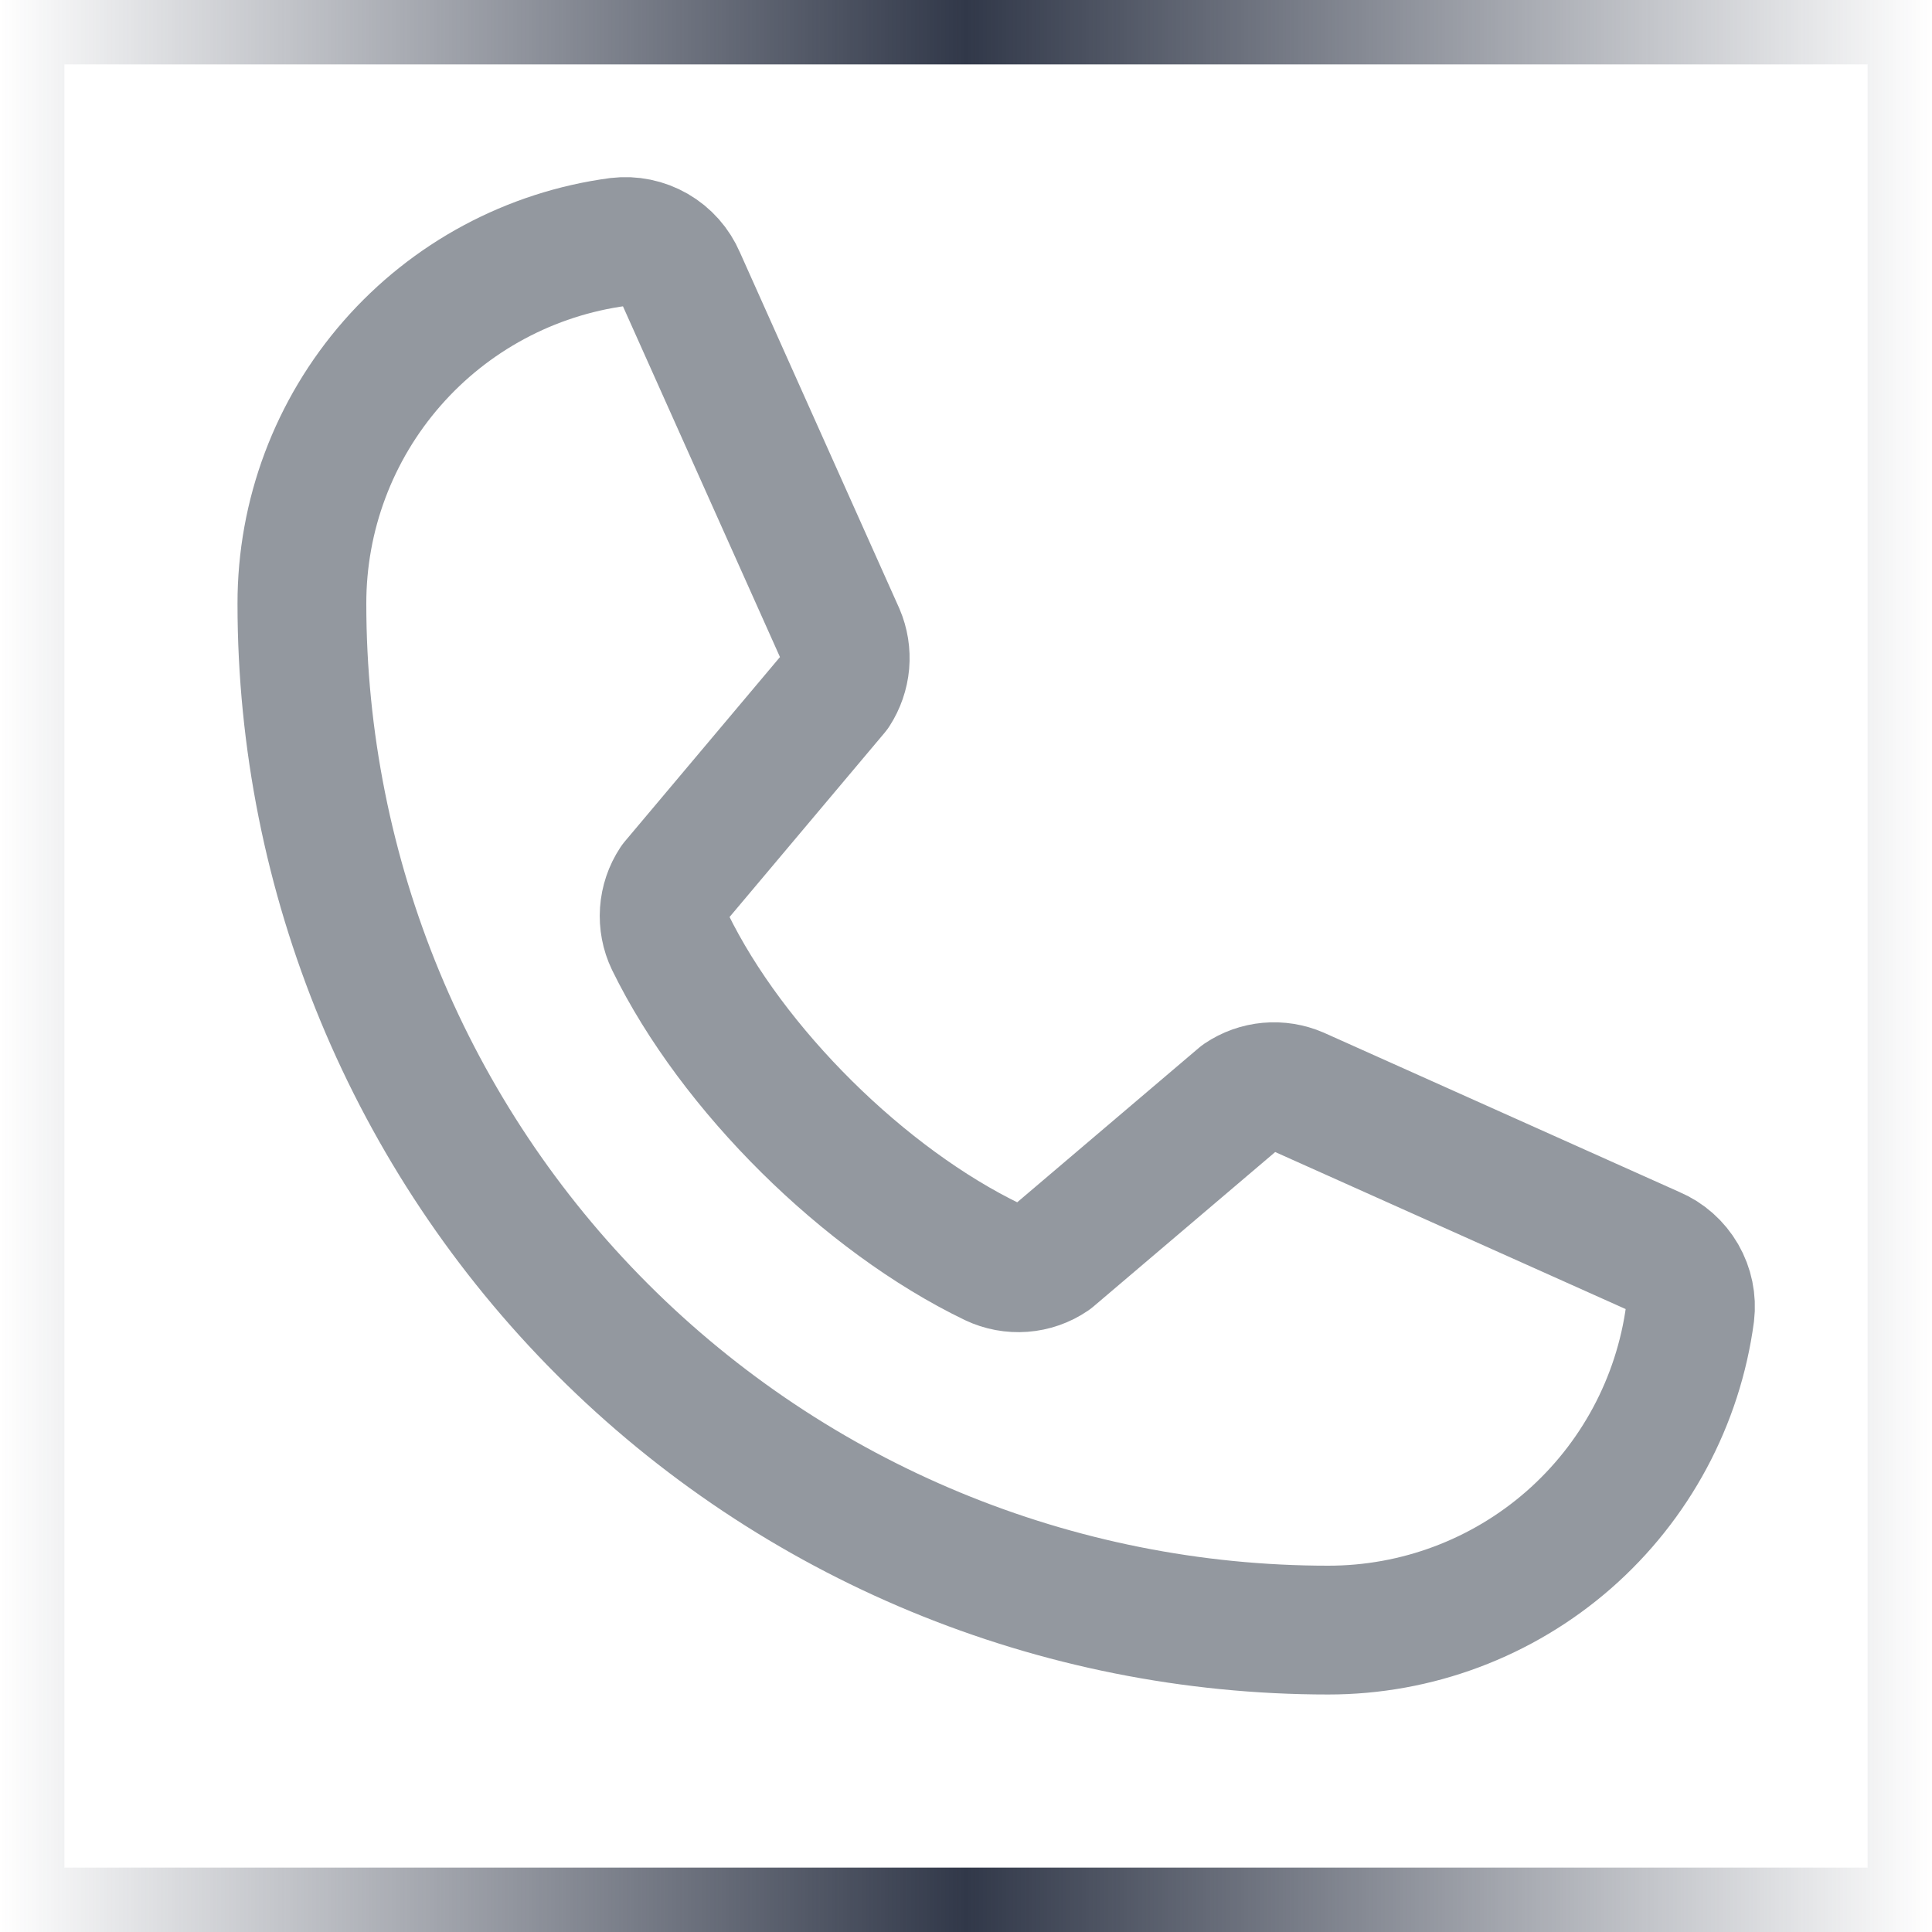
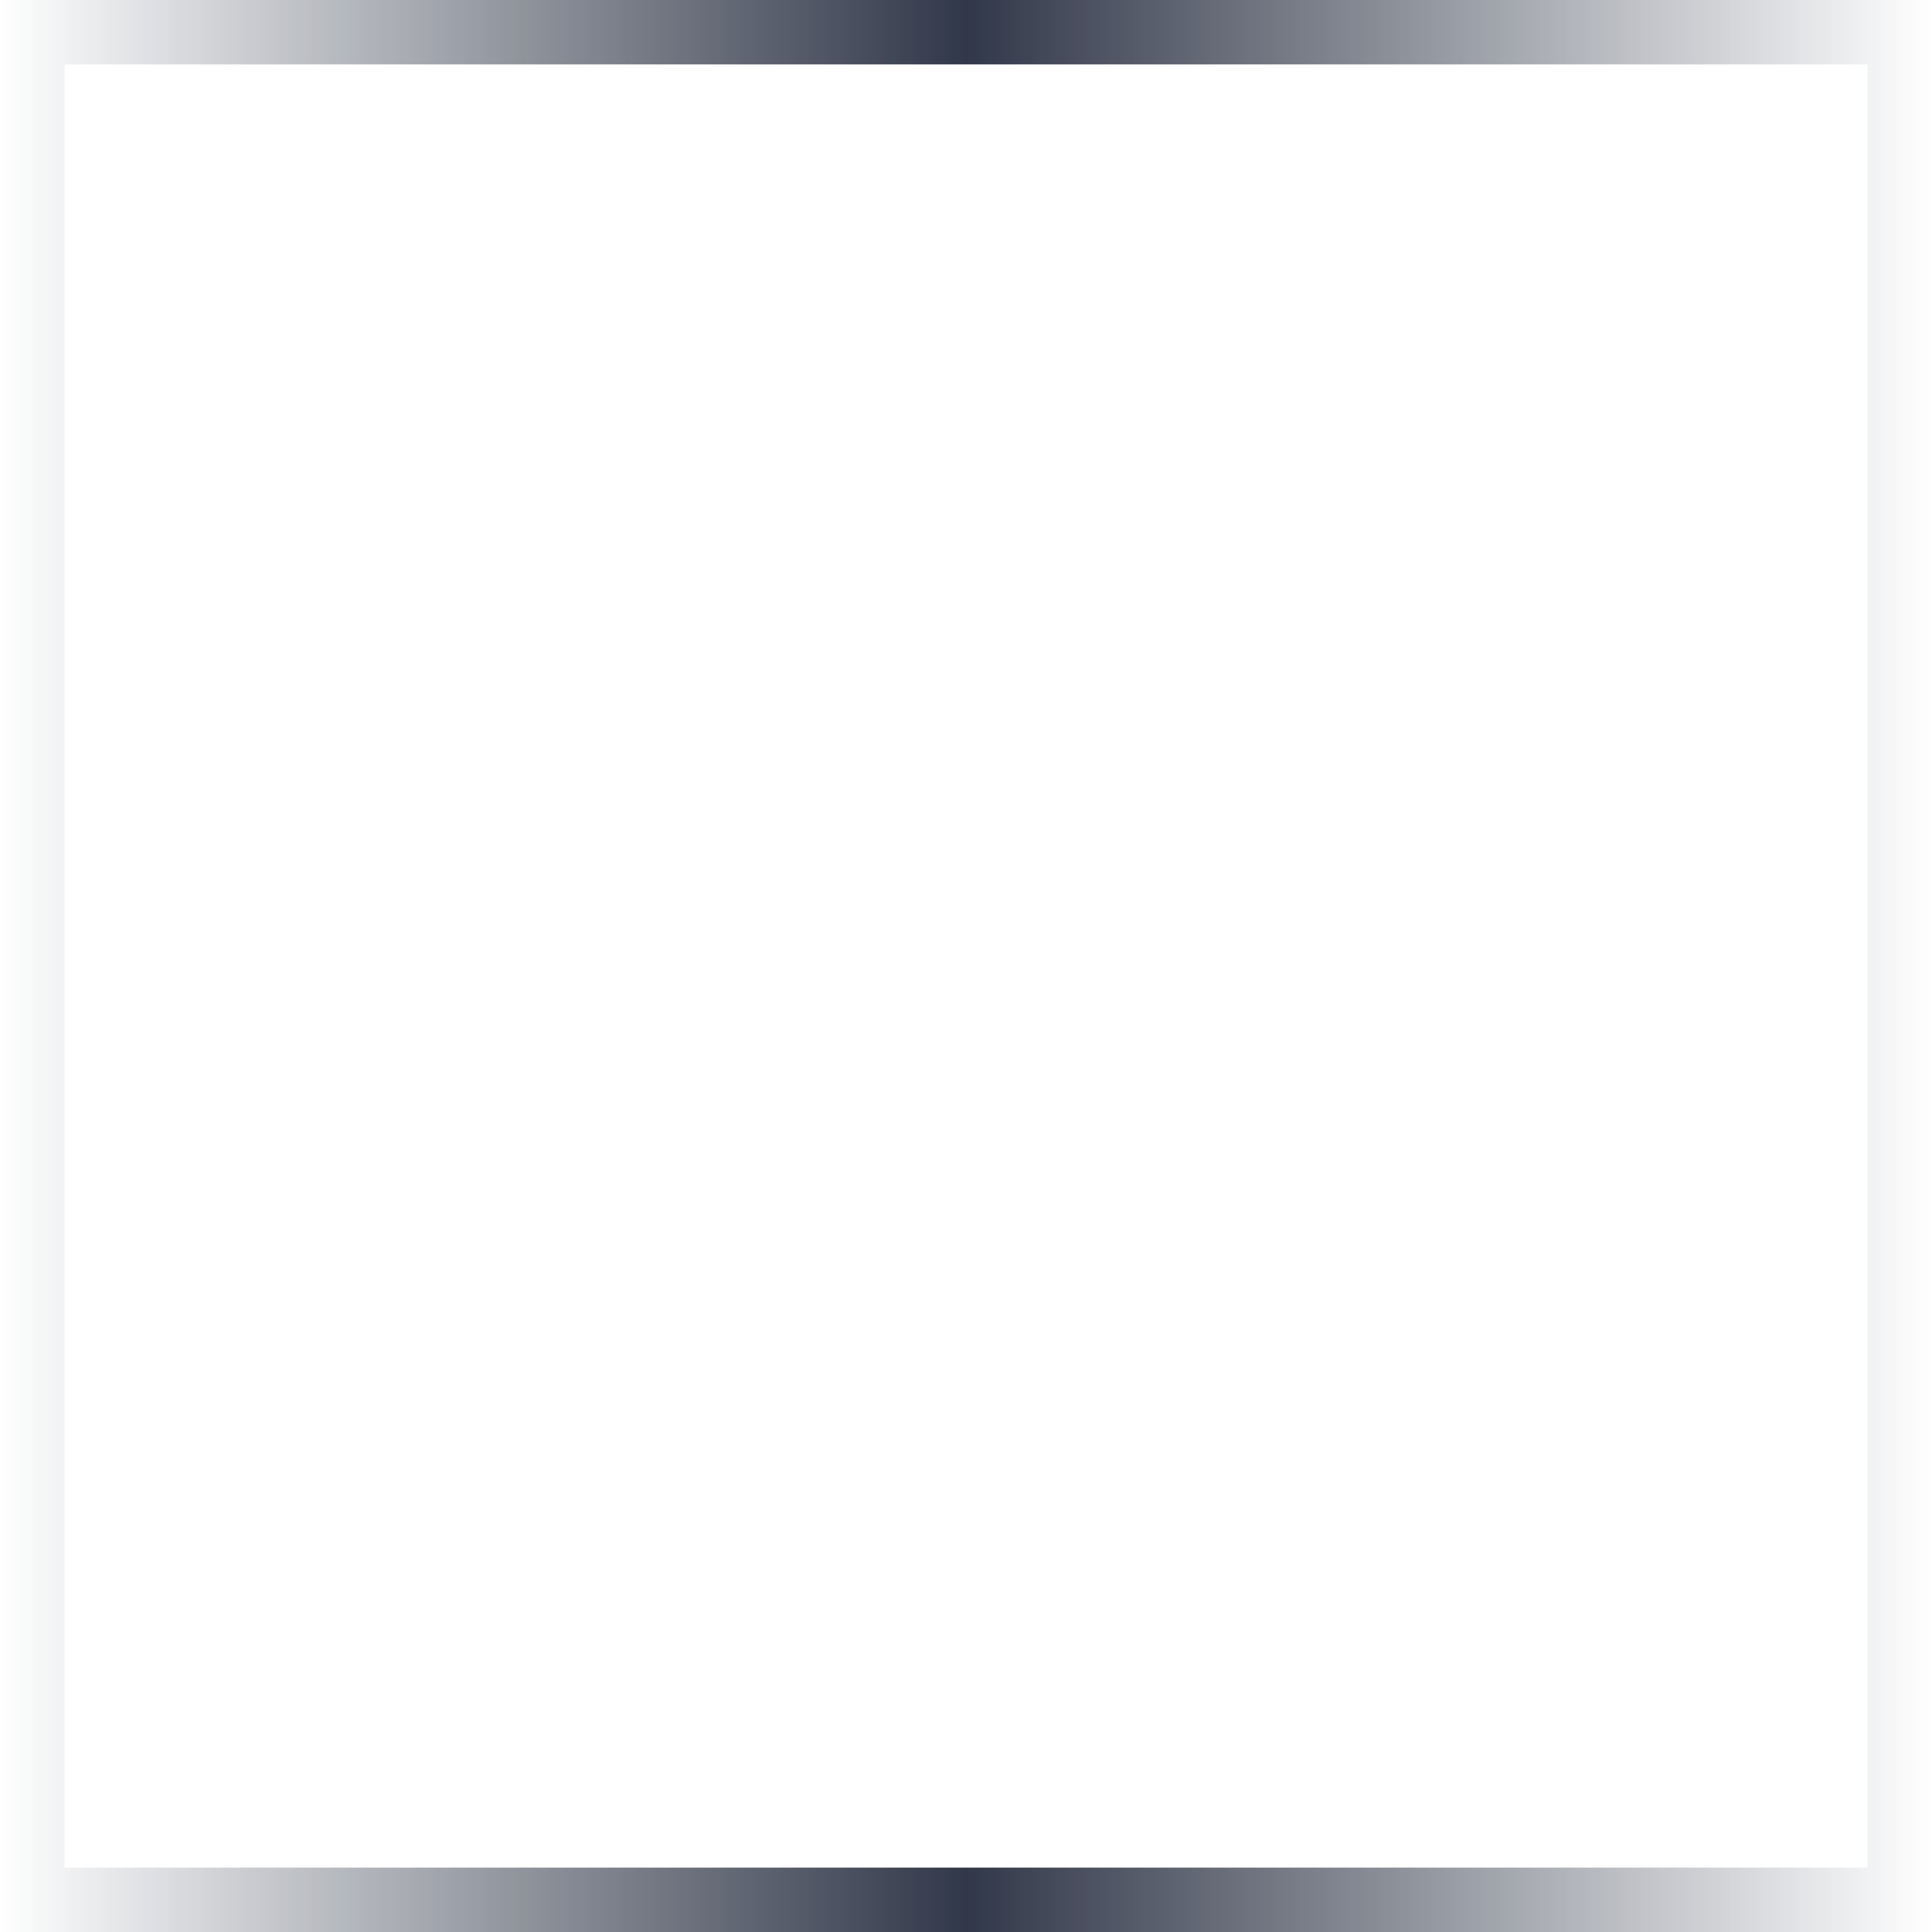
<svg xmlns="http://www.w3.org/2000/svg" width="30" height="30" viewBox="0 0 30 30" fill="none">
  <g clip-path="url(#clip0_671_7707)">
    <path d="M19.265 17.032C19.394 16.945 19.544 16.892 19.699 16.878C19.854 16.864 20.011 16.889 20.154 16.951L25.68 19.427C25.867 19.506 26.022 19.644 26.124 19.82C26.225 19.995 26.267 20.198 26.243 20.399C26.061 21.76 25.391 23.008 24.358 23.912C23.324 24.816 21.998 25.313 20.625 25.312C16.398 25.312 12.344 23.633 9.355 20.644C6.367 17.655 4.688 13.601 4.688 9.375C4.686 8.002 5.184 6.675 6.088 5.642C6.991 4.609 8.239 3.939 9.6 3.757C9.801 3.733 10.005 3.775 10.18 3.876C10.355 3.977 10.493 4.133 10.573 4.319L13.049 9.85C13.11 9.992 13.134 10.147 13.121 10.301C13.107 10.455 13.056 10.603 12.972 10.733L10.467 13.71C10.378 13.845 10.326 13.999 10.315 14.16C10.304 14.32 10.334 14.481 10.404 14.626C11.373 16.61 13.424 18.636 15.414 19.596C15.559 19.665 15.721 19.695 15.882 19.683C16.043 19.671 16.198 19.617 16.331 19.526L19.265 17.032Z" stroke="#93989F" stroke-width="2" stroke-linecap="round" stroke-linejoin="round" />
  </g>
  <rect x="0.5" y="0.5" width="29" height="29" stroke="url(#paint0_linear_671_7707)" />
  <defs>
    <linearGradient id="paint0_linear_671_7707" x1="0" y1="15" x2="30" y2="15" gradientUnits="userSpaceOnUse">
      <stop stop-color="#313849" stop-opacity="0" />
      <stop offset="0.5" stop-color="#313849" />
      <stop offset="1" stop-color="#313849" stop-opacity="0" />
    </linearGradient>
    <clipPath id="clip0_671_7707">
-       <rect width="30" height="30" fill="white" />
-     </clipPath>
+       </clipPath>
  </defs>
</svg>